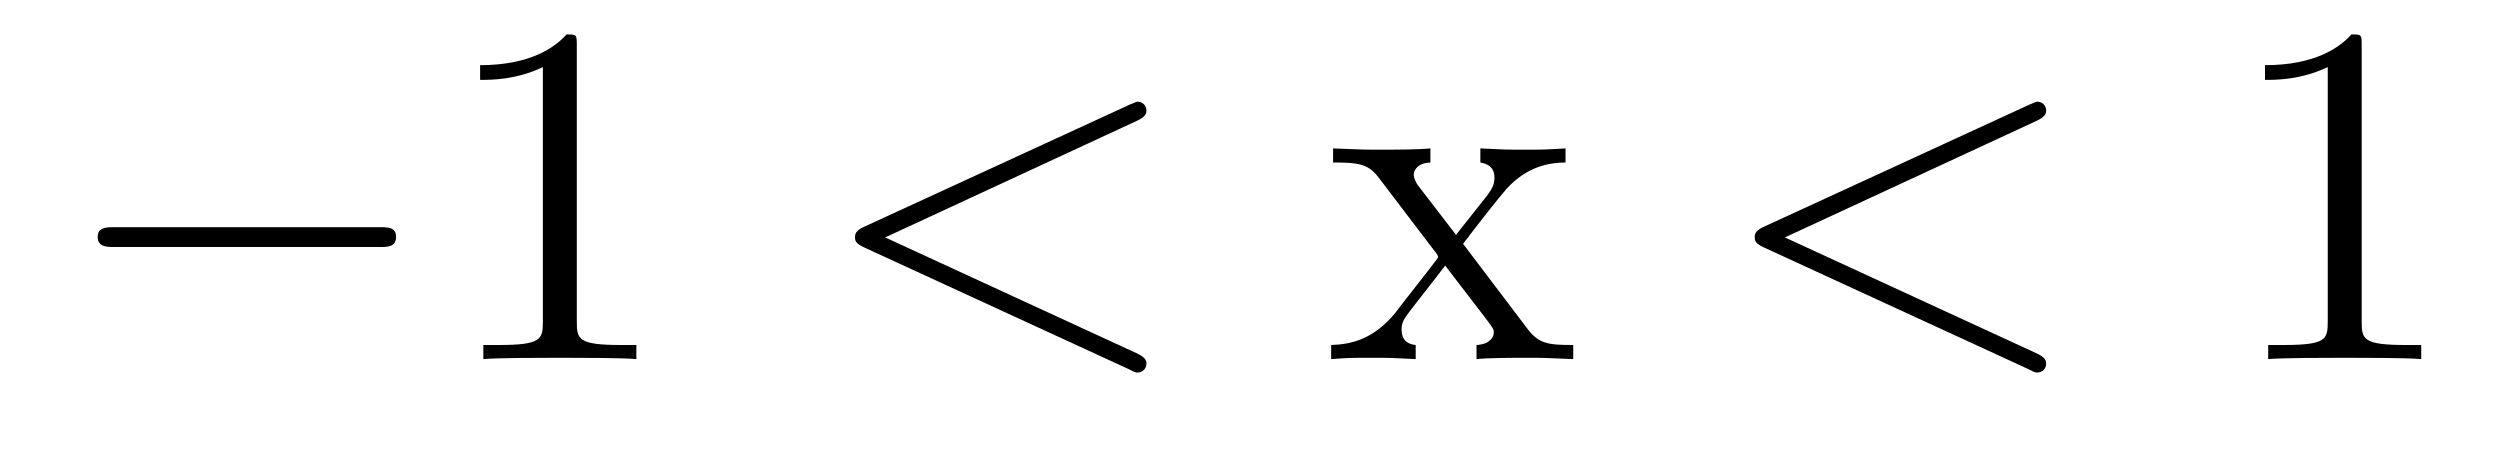
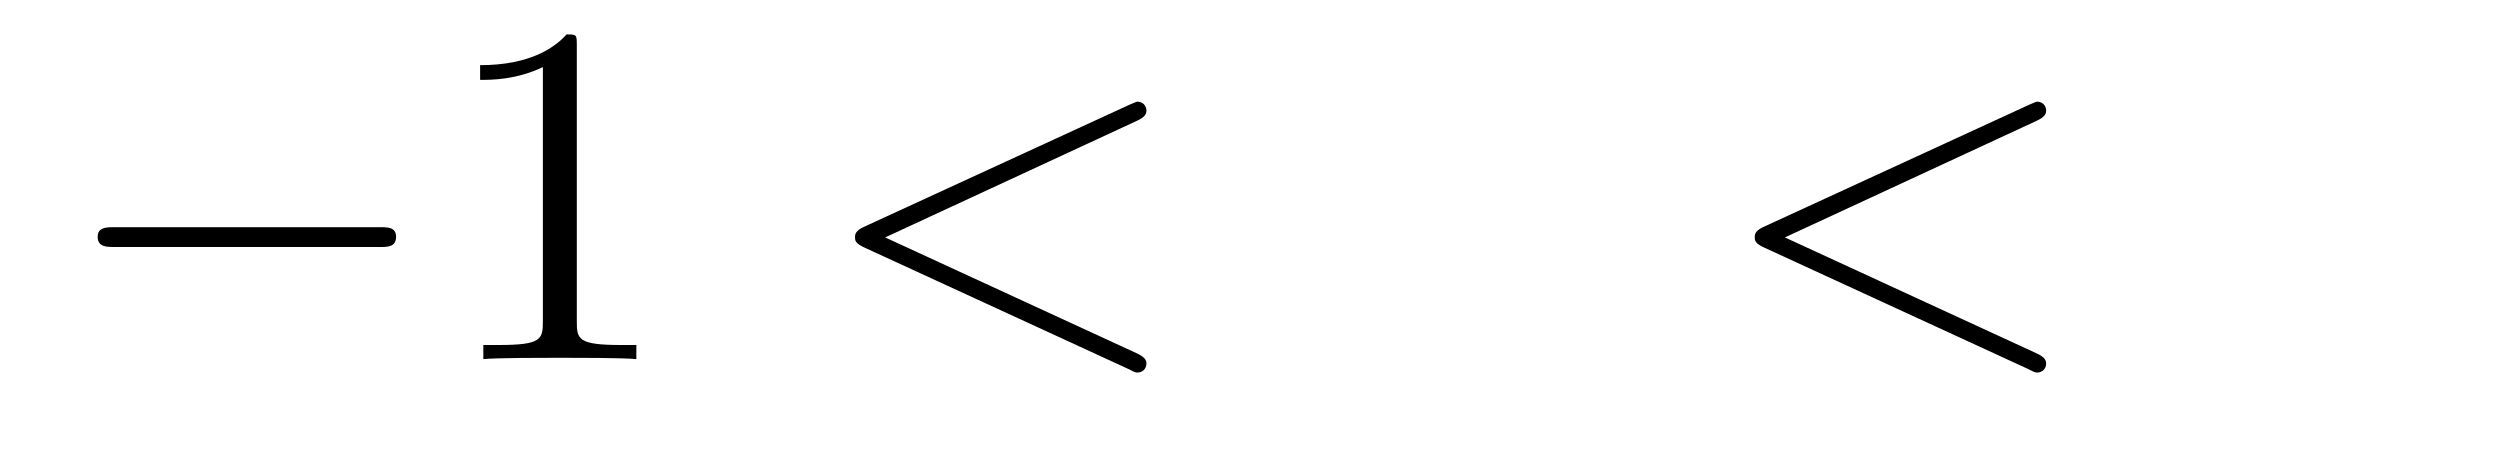
<svg xmlns="http://www.w3.org/2000/svg" height="11pt" version="1.1" viewBox="0 -11 61 11" width="61pt">
  <g id="page1">
    <g transform="matrix(1 0 0 1 -127 652)">
      <path d="M136.258 -656.973C136.461 -656.973 136.664 -656.973 136.664 -657.223C136.664 -657.457 136.461 -657.457 136.258 -657.457H129.805C129.602 -657.457 129.383 -657.457 129.383 -657.223C129.383 -656.973 129.602 -656.973 129.805 -656.973H136.258ZM137.637 -654.238" fill-rule="evenodd" />
      <path d="M141.074 -661.879C141.074 -662.16 141.074 -662.16 140.824 -662.16C140.543 -661.848 139.949 -661.41 138.715 -661.41V-661.051C138.996 -661.051 139.59 -661.051 140.246 -661.363V-655.16C140.246 -654.723 140.215 -654.582 139.168 -654.582H138.793V-654.238C139.121 -654.27 140.277 -654.27 140.668 -654.27S142.199 -654.27 142.527 -654.238V-654.582H142.152C141.105 -654.582 141.074 -654.723 141.074 -655.16V-661.879ZM143.516 -654.238" fill-rule="evenodd" />
      <path d="M154.738 -660.051C154.941 -660.144 154.973 -660.223 154.973 -660.301C154.973 -660.426 154.879 -660.519 154.754 -660.519C154.723 -660.519 154.707 -660.504 154.551 -660.441L148.098 -657.473C147.879 -657.379 147.863 -657.285 147.863 -657.223C147.863 -657.129 147.863 -657.066 148.098 -656.957L154.551 -653.988C154.691 -653.91 154.723 -653.91 154.754 -653.91C154.879 -653.91 154.973 -654.004 154.973 -654.129C154.973 -654.207 154.941 -654.285 154.738 -654.379L148.598 -657.207L154.738 -660.051ZM155.996 -654.238" fill-rule="evenodd" />
-       <path d="M162.699 -657.051C163.043 -657.504 163.543 -658.145 163.762 -658.395C164.262 -658.941 164.809 -659.035 165.199 -659.035V-659.379C164.684 -659.348 164.652 -659.348 164.199 -659.348S163.715 -659.348 163.121 -659.379V-659.035C163.277 -659.004 163.465 -658.941 163.465 -658.66C163.465 -658.457 163.356 -658.332 163.293 -658.238L162.527 -657.27L161.59 -658.488C161.559 -658.535 161.496 -658.644 161.496 -658.738C161.496 -658.801 161.543 -659.019 161.902 -659.035V-659.379C161.605 -659.348 160.996 -659.348 160.684 -659.348C160.293 -659.348 160.262 -659.348 159.527 -659.379V-659.035C160.137 -659.035 160.371 -659.004 160.621 -658.691L162.012 -656.863C162.043 -656.832 162.09 -656.769 162.09 -656.723C162.09 -656.691 161.152 -655.52 161.043 -655.363C160.512 -654.723 159.981 -654.598 159.48 -654.582V-654.238C159.934 -654.27 159.949 -654.27 160.465 -654.27C160.918 -654.27 160.934 -654.27 161.543 -654.238V-654.582C161.246 -654.613 161.199 -654.801 161.199 -654.973C161.199 -655.16 161.293 -655.254 161.402 -655.41C161.59 -655.66 161.98 -656.145 162.262 -656.52L163.246 -655.238C163.449 -654.973 163.449 -654.957 163.449 -654.879C163.449 -654.785 163.356 -654.598 163.027 -654.582V-654.238C163.34 -654.27 163.918 -654.27 164.262 -654.27C164.652 -654.27 164.668 -654.27 165.387 -654.238V-654.582C164.762 -654.582 164.543 -654.613 164.262 -654.988L162.699 -657.051ZM165.473 -654.238" fill-rule="evenodd" />
      <path d="M176.691 -660.051C176.895 -660.144 176.926 -660.223 176.926 -660.301C176.926 -660.426 176.832 -660.519 176.707 -660.519C176.676 -660.519 176.66 -660.504 176.504 -660.441L170.051 -657.473C169.832 -657.379 169.816 -657.285 169.816 -657.223C169.816 -657.129 169.816 -657.066 170.051 -656.957L176.504 -653.988C176.645 -653.91 176.676 -653.91 176.707 -653.91C176.832 -653.91 176.926 -654.004 176.926 -654.129C176.926 -654.207 176.895 -654.285 176.691 -654.379L170.551 -657.207L176.691 -660.051ZM177.949 -654.238" fill-rule="evenodd" />
-       <path d="M184.625 -661.879C184.625 -662.16 184.625 -662.16 184.375 -662.16C184.094 -661.848 183.5 -661.41 182.266 -661.41V-661.051C182.547 -661.051 183.141 -661.051 183.797 -661.363V-655.16C183.797 -654.723 183.766 -654.582 182.719 -654.582H182.344V-654.238C182.672 -654.27 183.828 -654.27 184.219 -654.27C184.609 -654.27 185.75 -654.27 186.078 -654.238V-654.582H185.703C184.656 -654.582 184.625 -654.723 184.625 -655.16V-661.879ZM187.066 -654.238" fill-rule="evenodd" />
    </g>
  </g>
</svg>